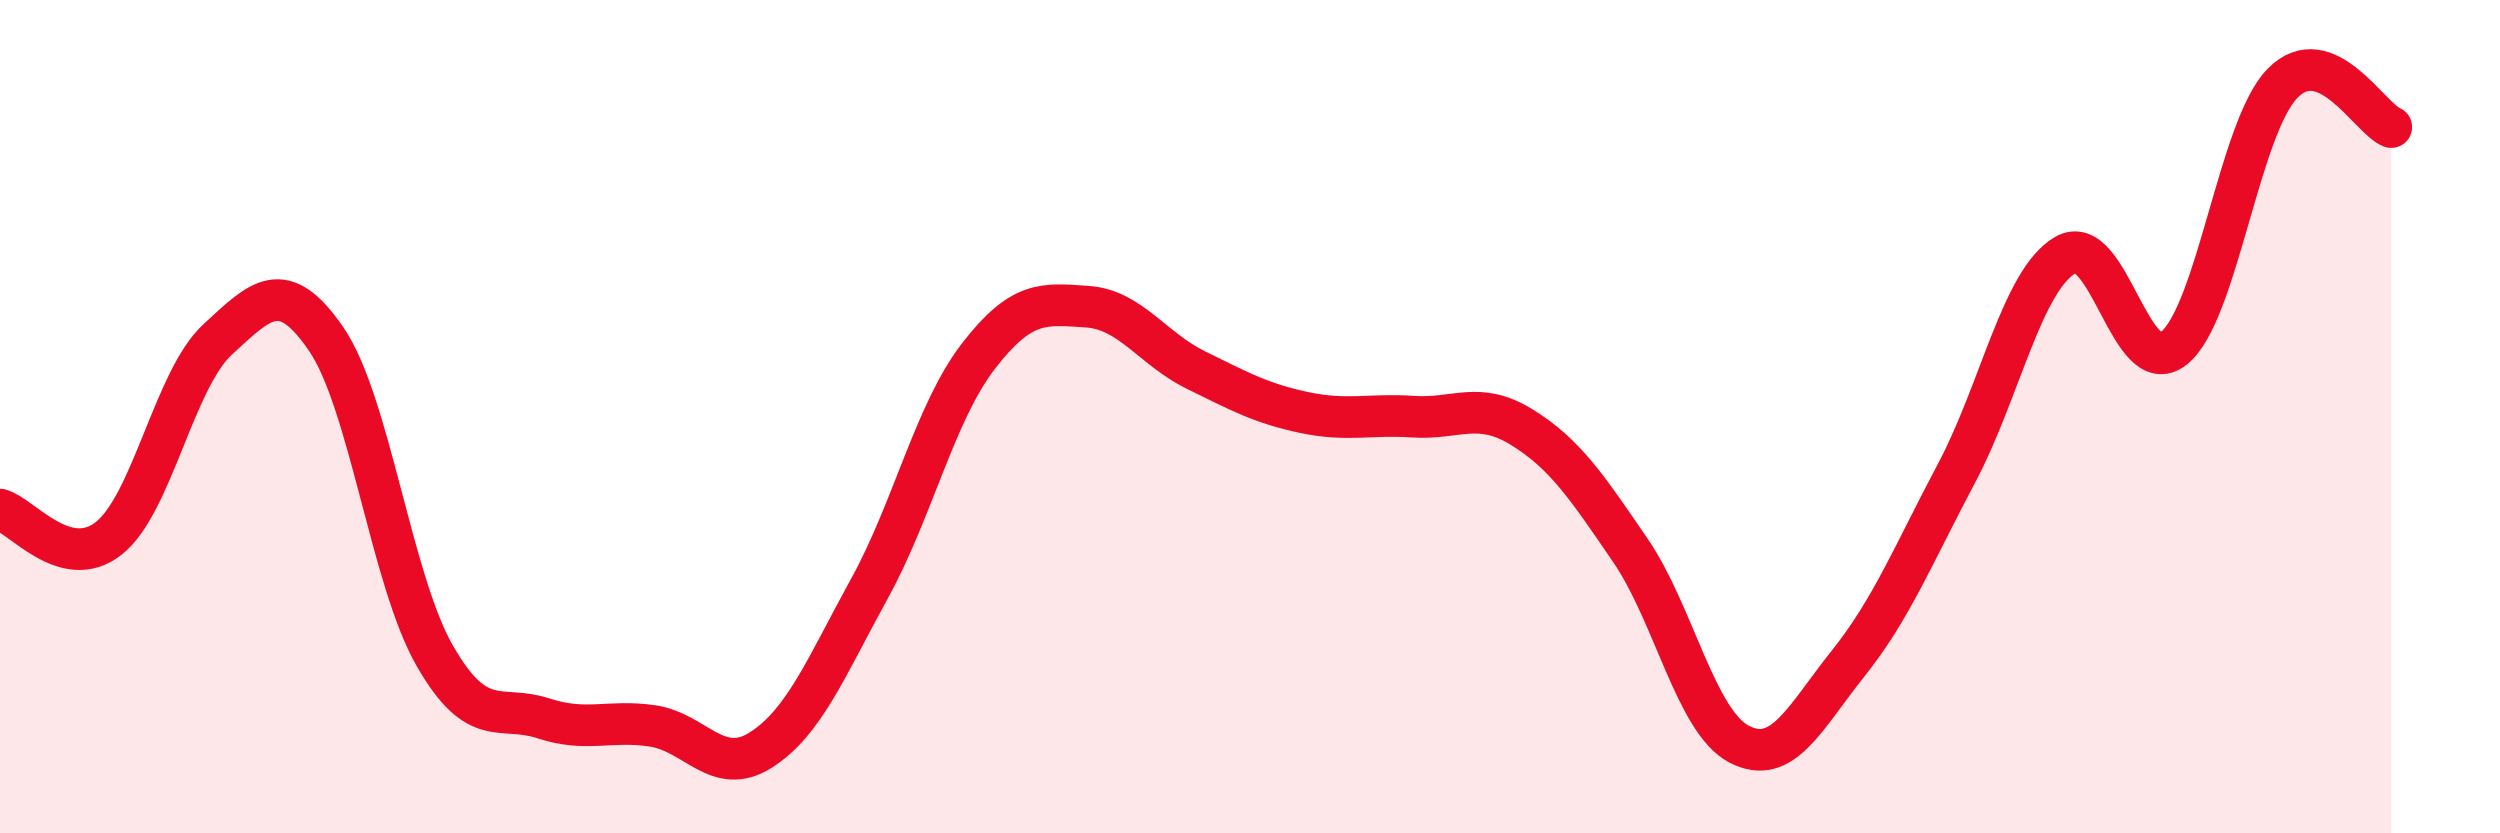
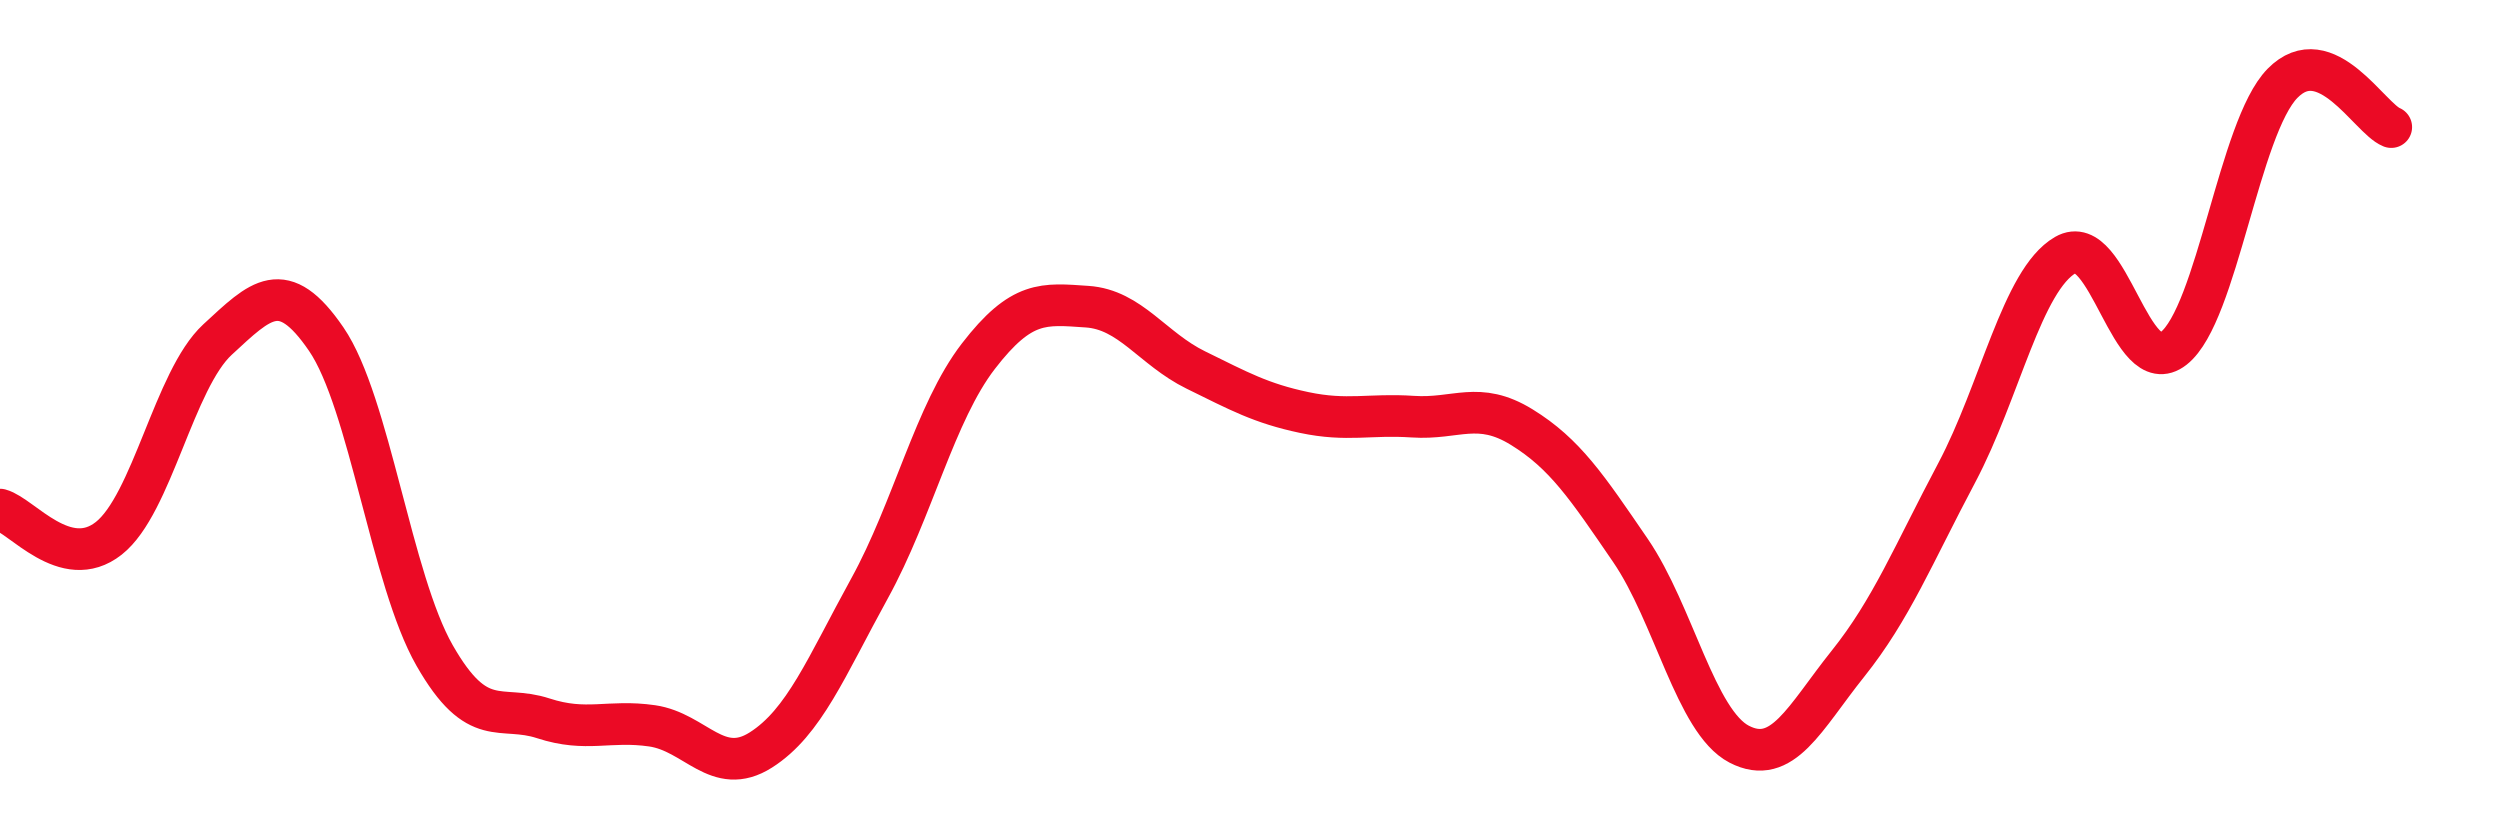
<svg xmlns="http://www.w3.org/2000/svg" width="60" height="20" viewBox="0 0 60 20">
-   <path d="M 0,12.23 C 0.52,12.37 1.57,13.74 2.61,12.92 C 3.65,12.1 4.18,9.11 5.22,8.15 C 6.26,7.19 6.79,6.62 7.83,8.14 C 8.87,9.66 9.39,13.91 10.43,15.73 C 11.47,17.55 12,16.9 13.04,17.24 C 14.08,17.58 14.61,17.27 15.65,17.42 C 16.69,17.57 17.22,18.66 18.26,18 C 19.3,17.34 19.83,16.01 20.87,14.12 C 21.91,12.23 22.44,9.9 23.48,8.55 C 24.52,7.2 25.05,7.29 26.09,7.36 C 27.13,7.43 27.66,8.37 28.7,8.88 C 29.74,9.39 30.26,9.68 31.3,9.9 C 32.34,10.12 32.87,9.93 33.91,10 C 34.95,10.07 35.48,9.61 36.52,10.25 C 37.56,10.89 38.09,11.69 39.13,13.21 C 40.17,14.73 40.7,17.32 41.74,17.86 C 42.78,18.4 43.31,17.23 44.35,15.93 C 45.39,14.63 45.92,13.31 46.96,11.35 C 48,9.39 48.53,6.72 49.57,6.12 C 50.61,5.52 51.13,9.18 52.17,8.36 C 53.21,7.54 53.74,3.06 54.78,2 C 55.82,0.94 56.87,2.84 57.39,3.05L57.39 20L0 20Z" fill="#EB0A25" opacity="0.1" stroke-linecap="round" stroke-linejoin="round" />
  <path d="M 0,12.23 C 0.52,12.37 1.57,13.74 2.61,12.92 C 3.65,12.1 4.18,9.11 5.22,8.15 C 6.26,7.19 6.79,6.62 7.83,8.14 C 8.87,9.66 9.39,13.91 10.43,15.73 C 11.47,17.55 12,16.9 13.04,17.24 C 14.08,17.58 14.61,17.27 15.65,17.42 C 16.69,17.57 17.22,18.66 18.26,18 C 19.3,17.34 19.83,16.01 20.87,14.12 C 21.91,12.23 22.44,9.9 23.48,8.55 C 24.52,7.2 25.05,7.29 26.09,7.36 C 27.13,7.43 27.66,8.37 28.7,8.88 C 29.74,9.39 30.26,9.68 31.3,9.9 C 32.34,10.12 32.87,9.93 33.91,10 C 34.95,10.07 35.48,9.61 36.52,10.25 C 37.56,10.89 38.09,11.69 39.13,13.21 C 40.17,14.73 40.7,17.32 41.74,17.86 C 42.78,18.4 43.31,17.23 44.35,15.93 C 45.39,14.63 45.92,13.31 46.96,11.35 C 48,9.39 48.53,6.72 49.57,6.12 C 50.61,5.52 51.13,9.18 52.17,8.36 C 53.21,7.54 53.74,3.06 54.78,2 C 55.82,0.94 56.87,2.84 57.39,3.05" stroke="#EB0A25" stroke-width="1" fill="none" stroke-linecap="round" stroke-linejoin="round" />
</svg>